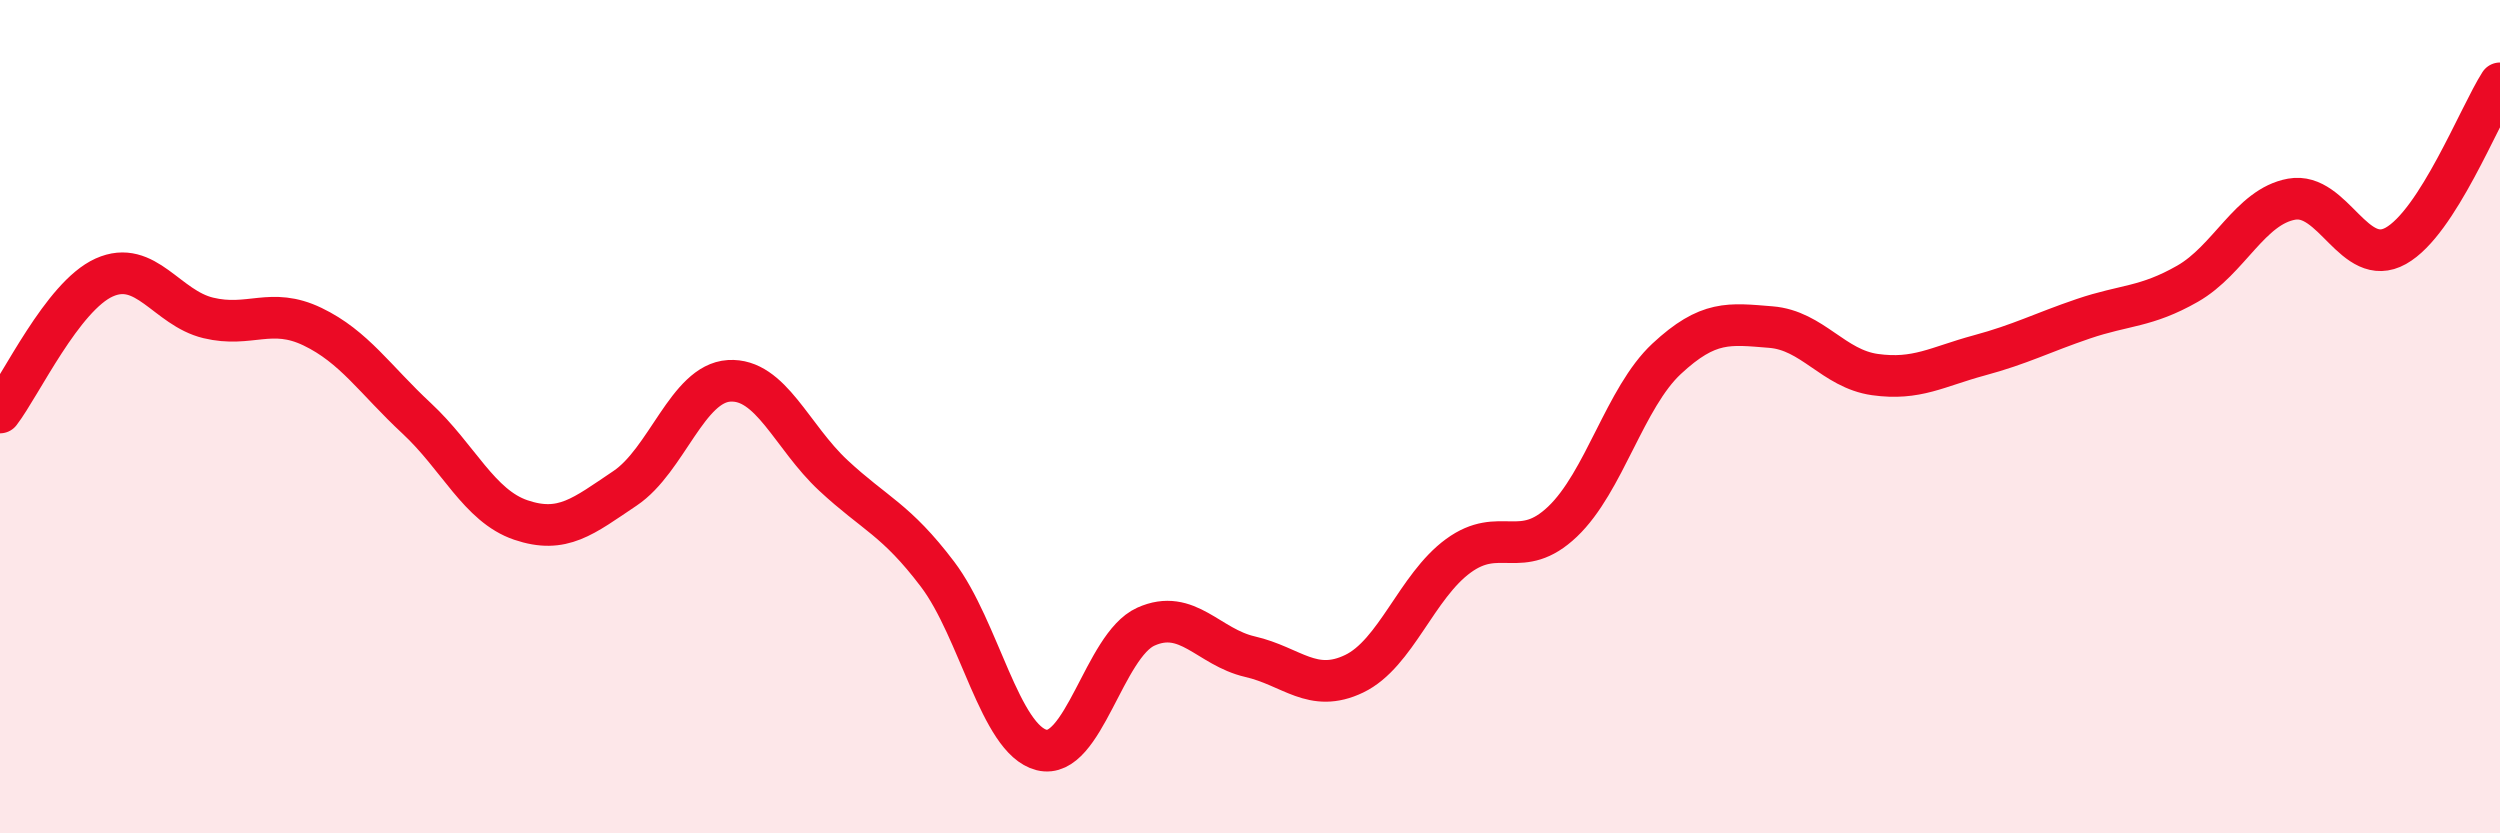
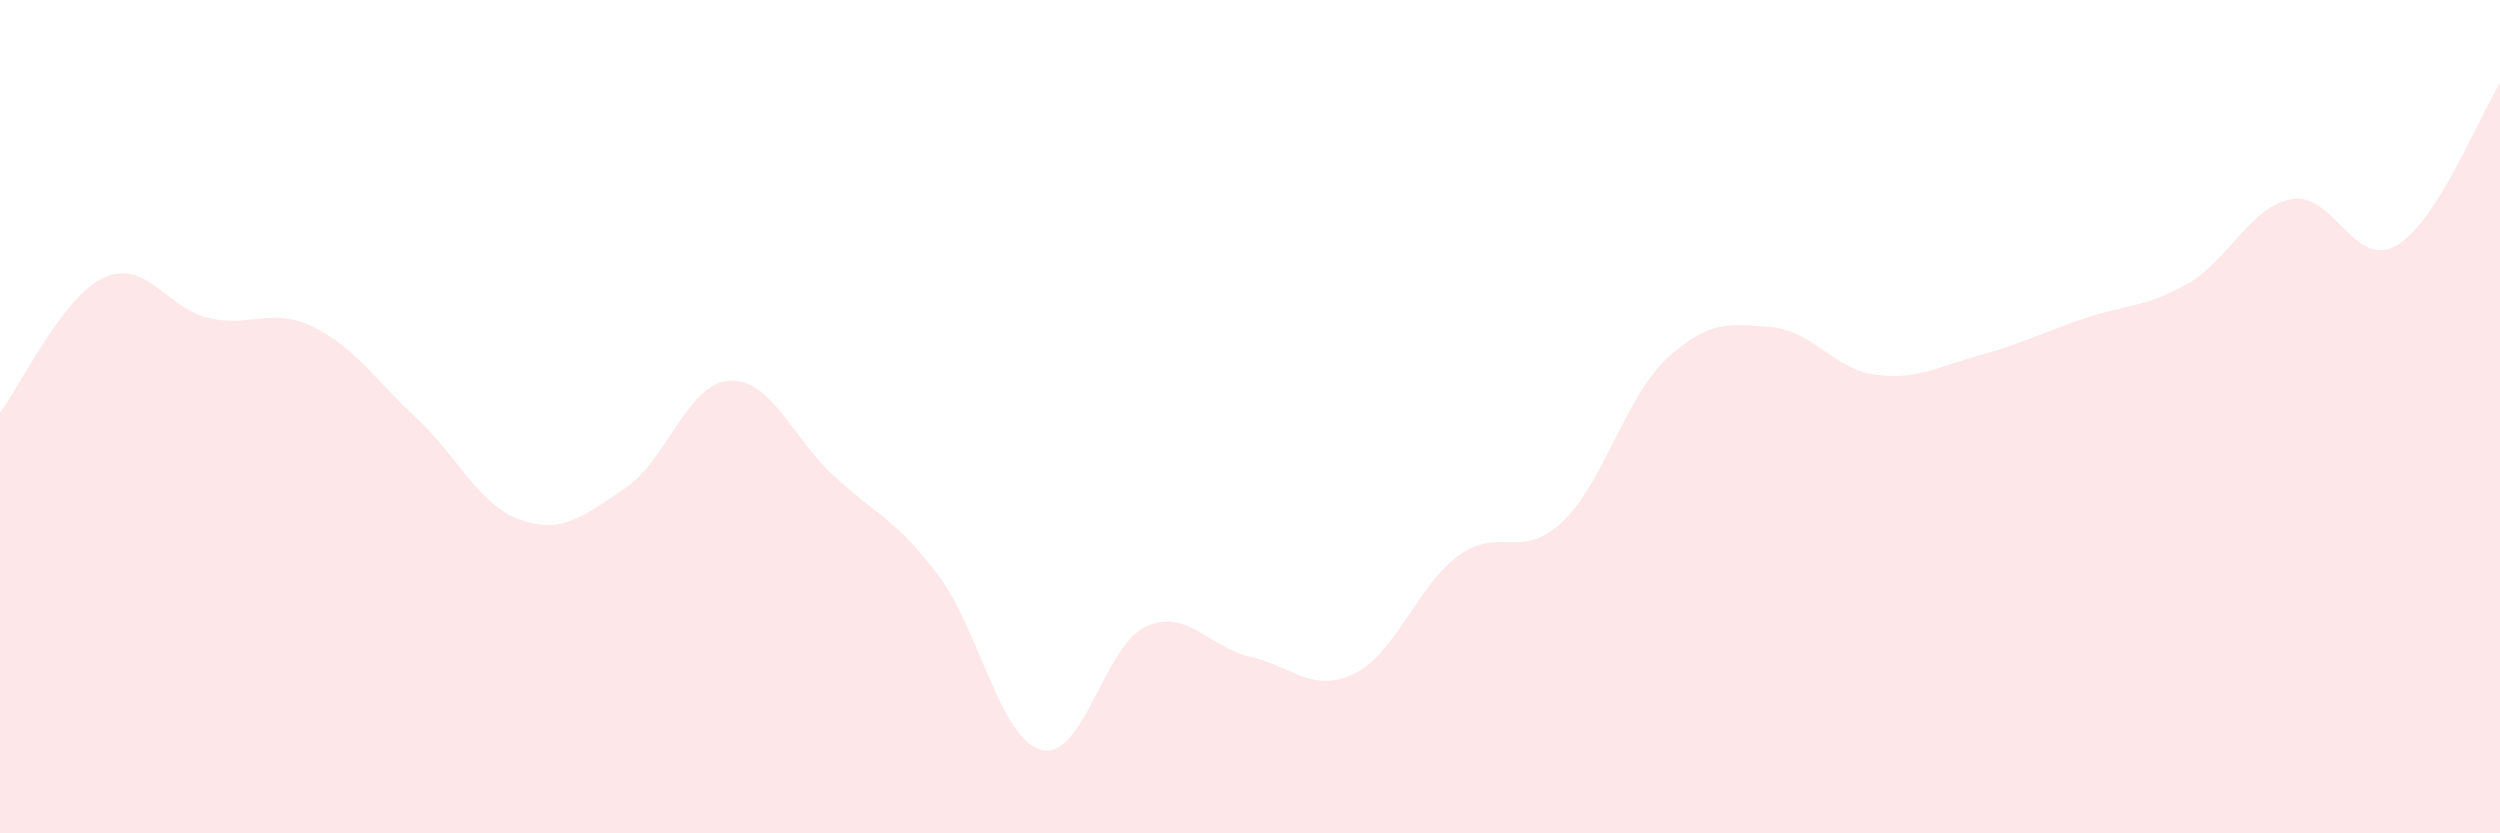
<svg xmlns="http://www.w3.org/2000/svg" width="60" height="20" viewBox="0 0 60 20">
  <path d="M 0,9.9 C 0.5,9.25 1.5,7.11 2.5,6.66 C 3.5,6.21 4,7.39 5,7.63 C 6,7.87 6.5,7.36 7.5,7.84 C 8.5,8.32 9,9.11 10,10.04 C 11,10.97 11.5,12.14 12.5,12.48 C 13.5,12.82 14,12.39 15,11.72 C 16,11.05 16.5,9.2 17.5,9.14 C 18.5,9.08 19,10.48 20,11.41 C 21,12.34 21.5,12.46 22.5,13.78 C 23.5,15.1 24,17.75 25,18 C 26,18.25 26.5,15.49 27.5,15.04 C 28.5,14.59 29,15.53 30,15.76 C 31,15.99 31.5,16.65 32.5,16.17 C 33.5,15.69 34,14.07 35,13.34 C 36,12.61 36.5,13.47 37.5,12.52 C 38.5,11.57 39,9.54 40,8.61 C 41,7.68 41.5,7.77 42.5,7.85 C 43.5,7.93 44,8.85 45,8.99 C 46,9.13 46.5,8.8 47.5,8.53 C 48.5,8.26 49,7.99 50,7.65 C 51,7.31 51.5,7.38 52.5,6.81 C 53.5,6.24 54,4.96 55,4.78 C 56,4.6 56.5,6.46 57.5,5.9 C 58.5,5.34 59.5,2.78 60,2L60 20L0 20Z" fill="#EB0A25" opacity="0.1" stroke-linecap="round" stroke-linejoin="round" />
-   <path d="M 0,9.9 C 0.5,9.25 1.5,7.11 2.5,6.66 C 3.5,6.21 4,7.39 5,7.63 C 6,7.87 6.5,7.36 7.5,7.84 C 8.5,8.32 9,9.11 10,10.04 C 11,10.97 11.5,12.14 12.5,12.48 C 13.5,12.82 14,12.39 15,11.72 C 16,11.05 16.5,9.2 17.5,9.14 C 18.5,9.08 19,10.48 20,11.41 C 21,12.34 21.5,12.46 22.5,13.78 C 23.5,15.1 24,17.75 25,18 C 26,18.25 26.5,15.49 27.5,15.04 C 28.5,14.59 29,15.53 30,15.76 C 31,15.99 31.5,16.65 32.5,16.17 C 33.5,15.69 34,14.07 35,13.34 C 36,12.61 36.5,13.47 37.5,12.52 C 38.5,11.57 39,9.54 40,8.61 C 41,7.68 41.5,7.77 42.5,7.85 C 43.5,7.93 44,8.85 45,8.99 C 46,9.13 46.5,8.8 47.5,8.53 C 48.5,8.26 49,7.99 50,7.65 C 51,7.31 51.5,7.38 52.5,6.81 C 53.5,6.24 54,4.96 55,4.78 C 56,4.6 56.5,6.46 57.5,5.9 C 58.5,5.34 59.5,2.78 60,2" stroke="#EB0A25" stroke-width="1" fill="none" stroke-linecap="round" stroke-linejoin="round" />
</svg>